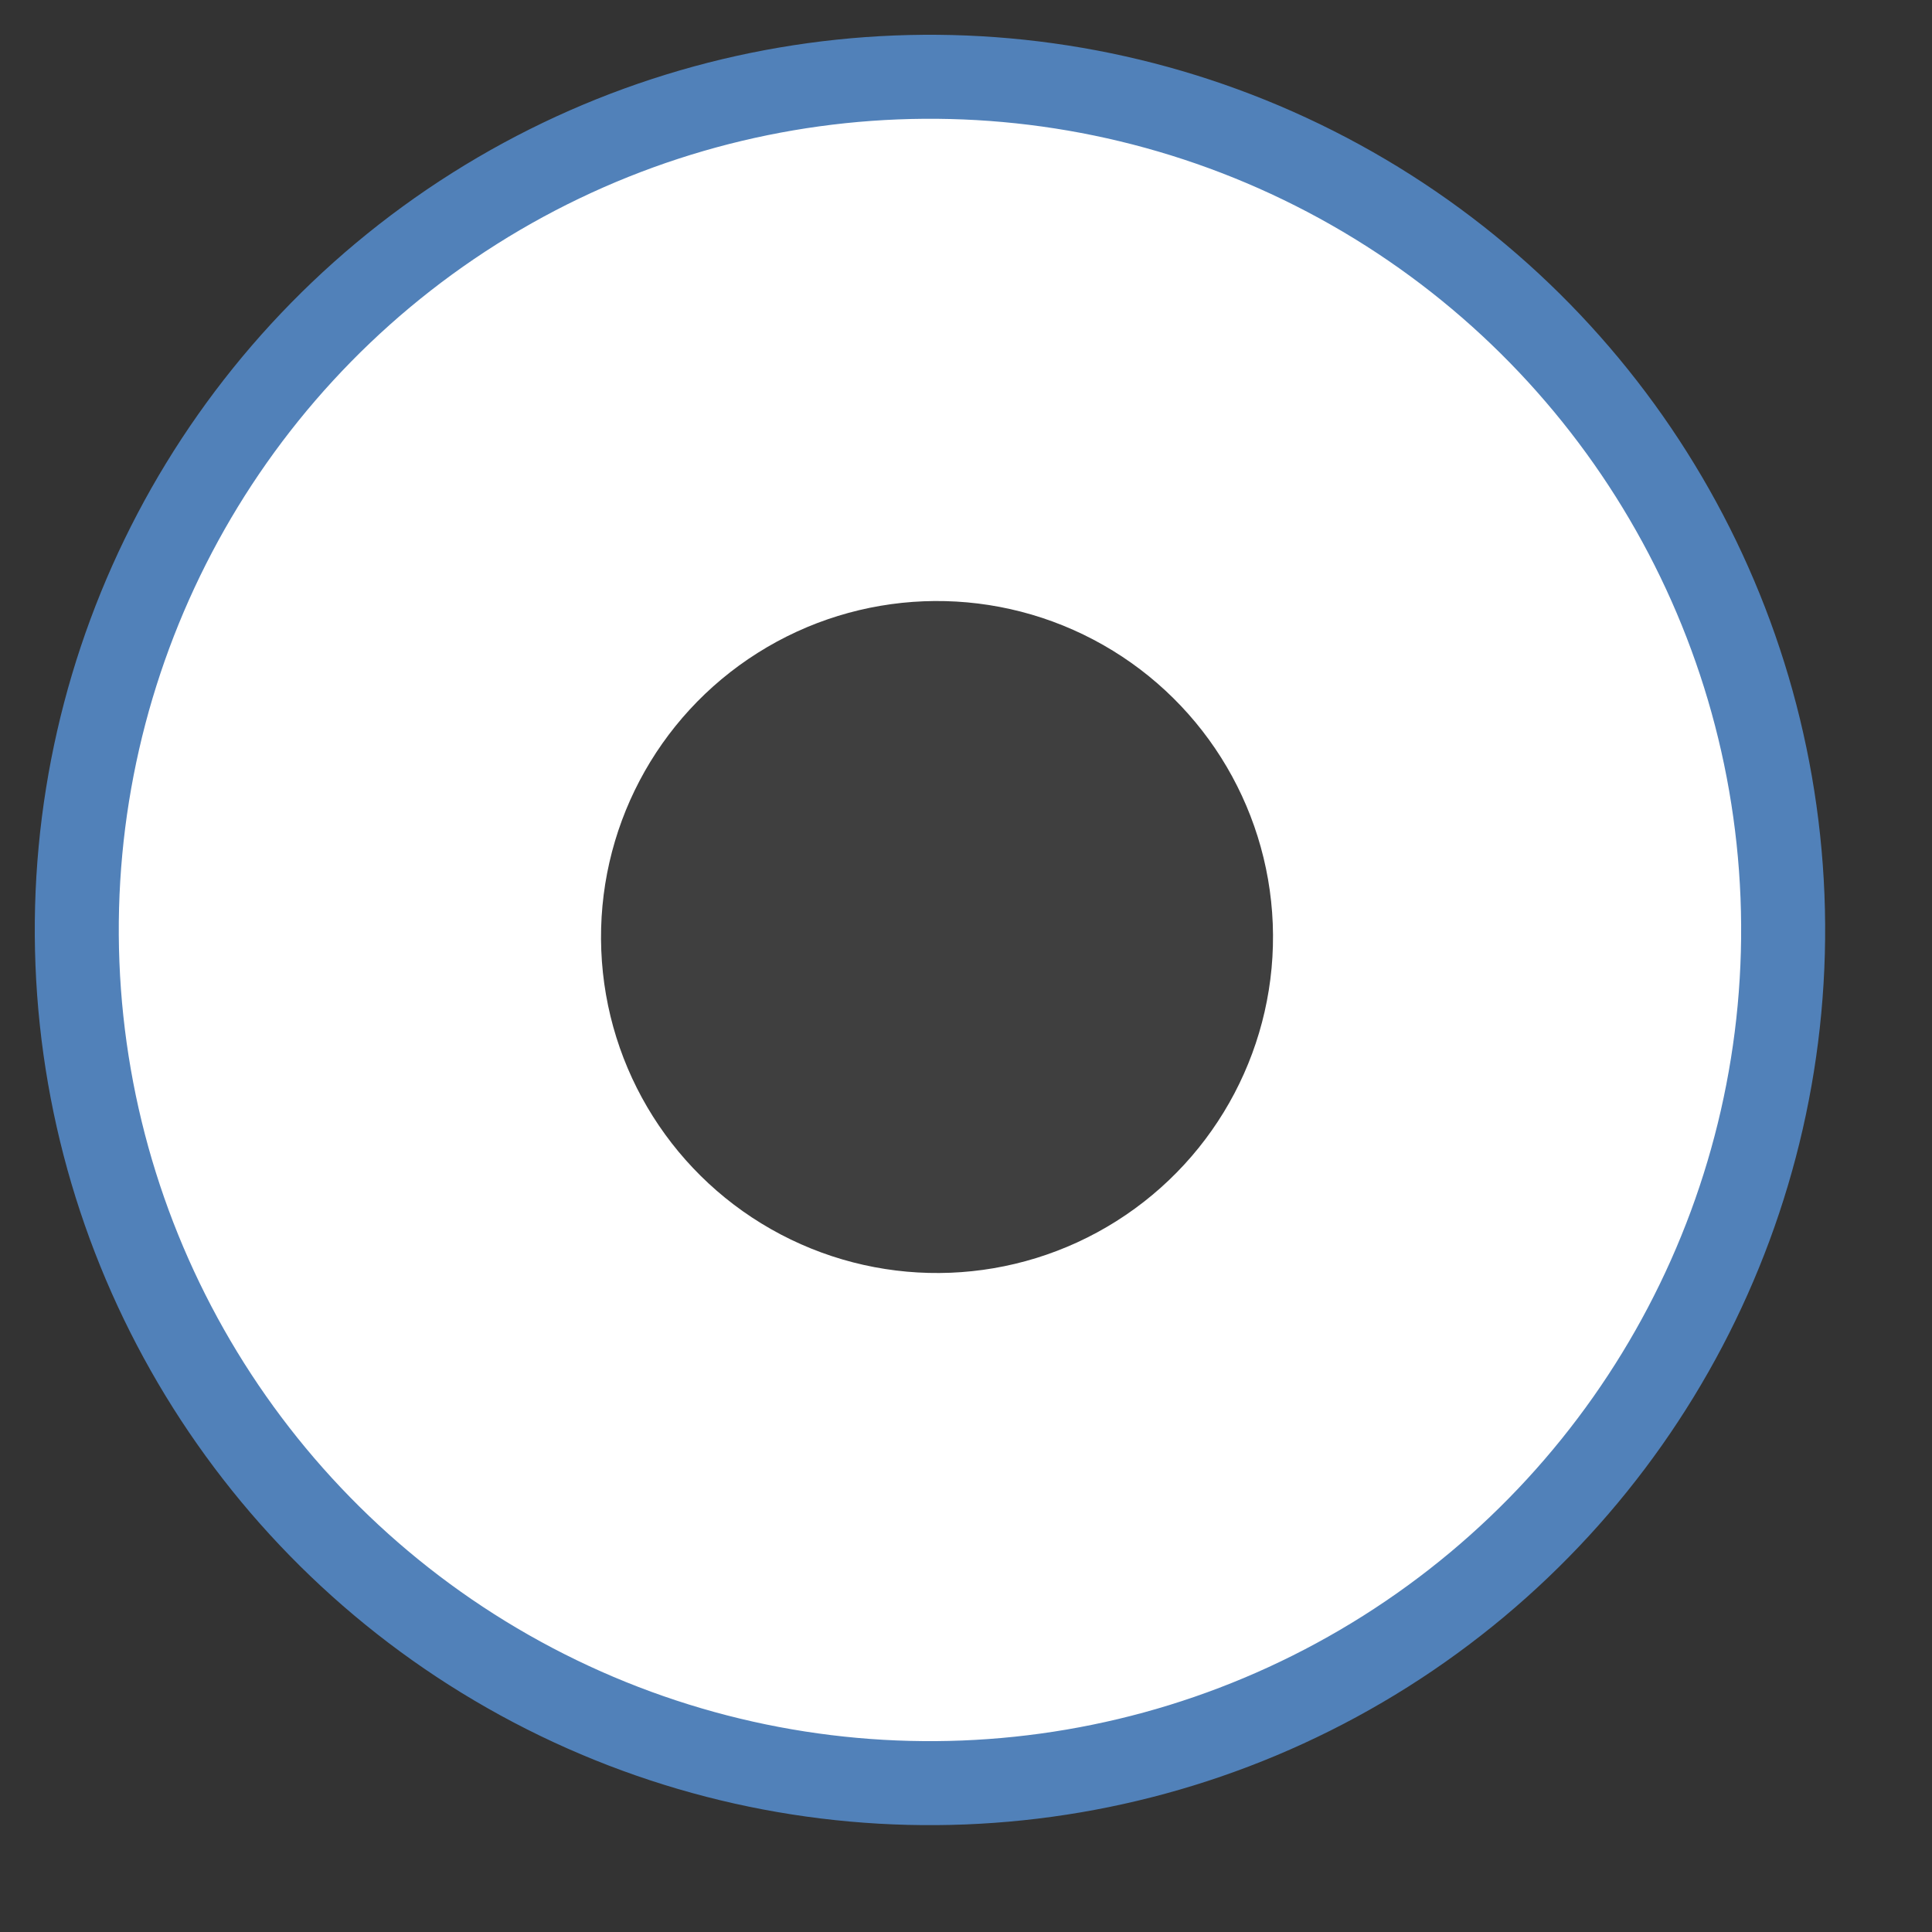
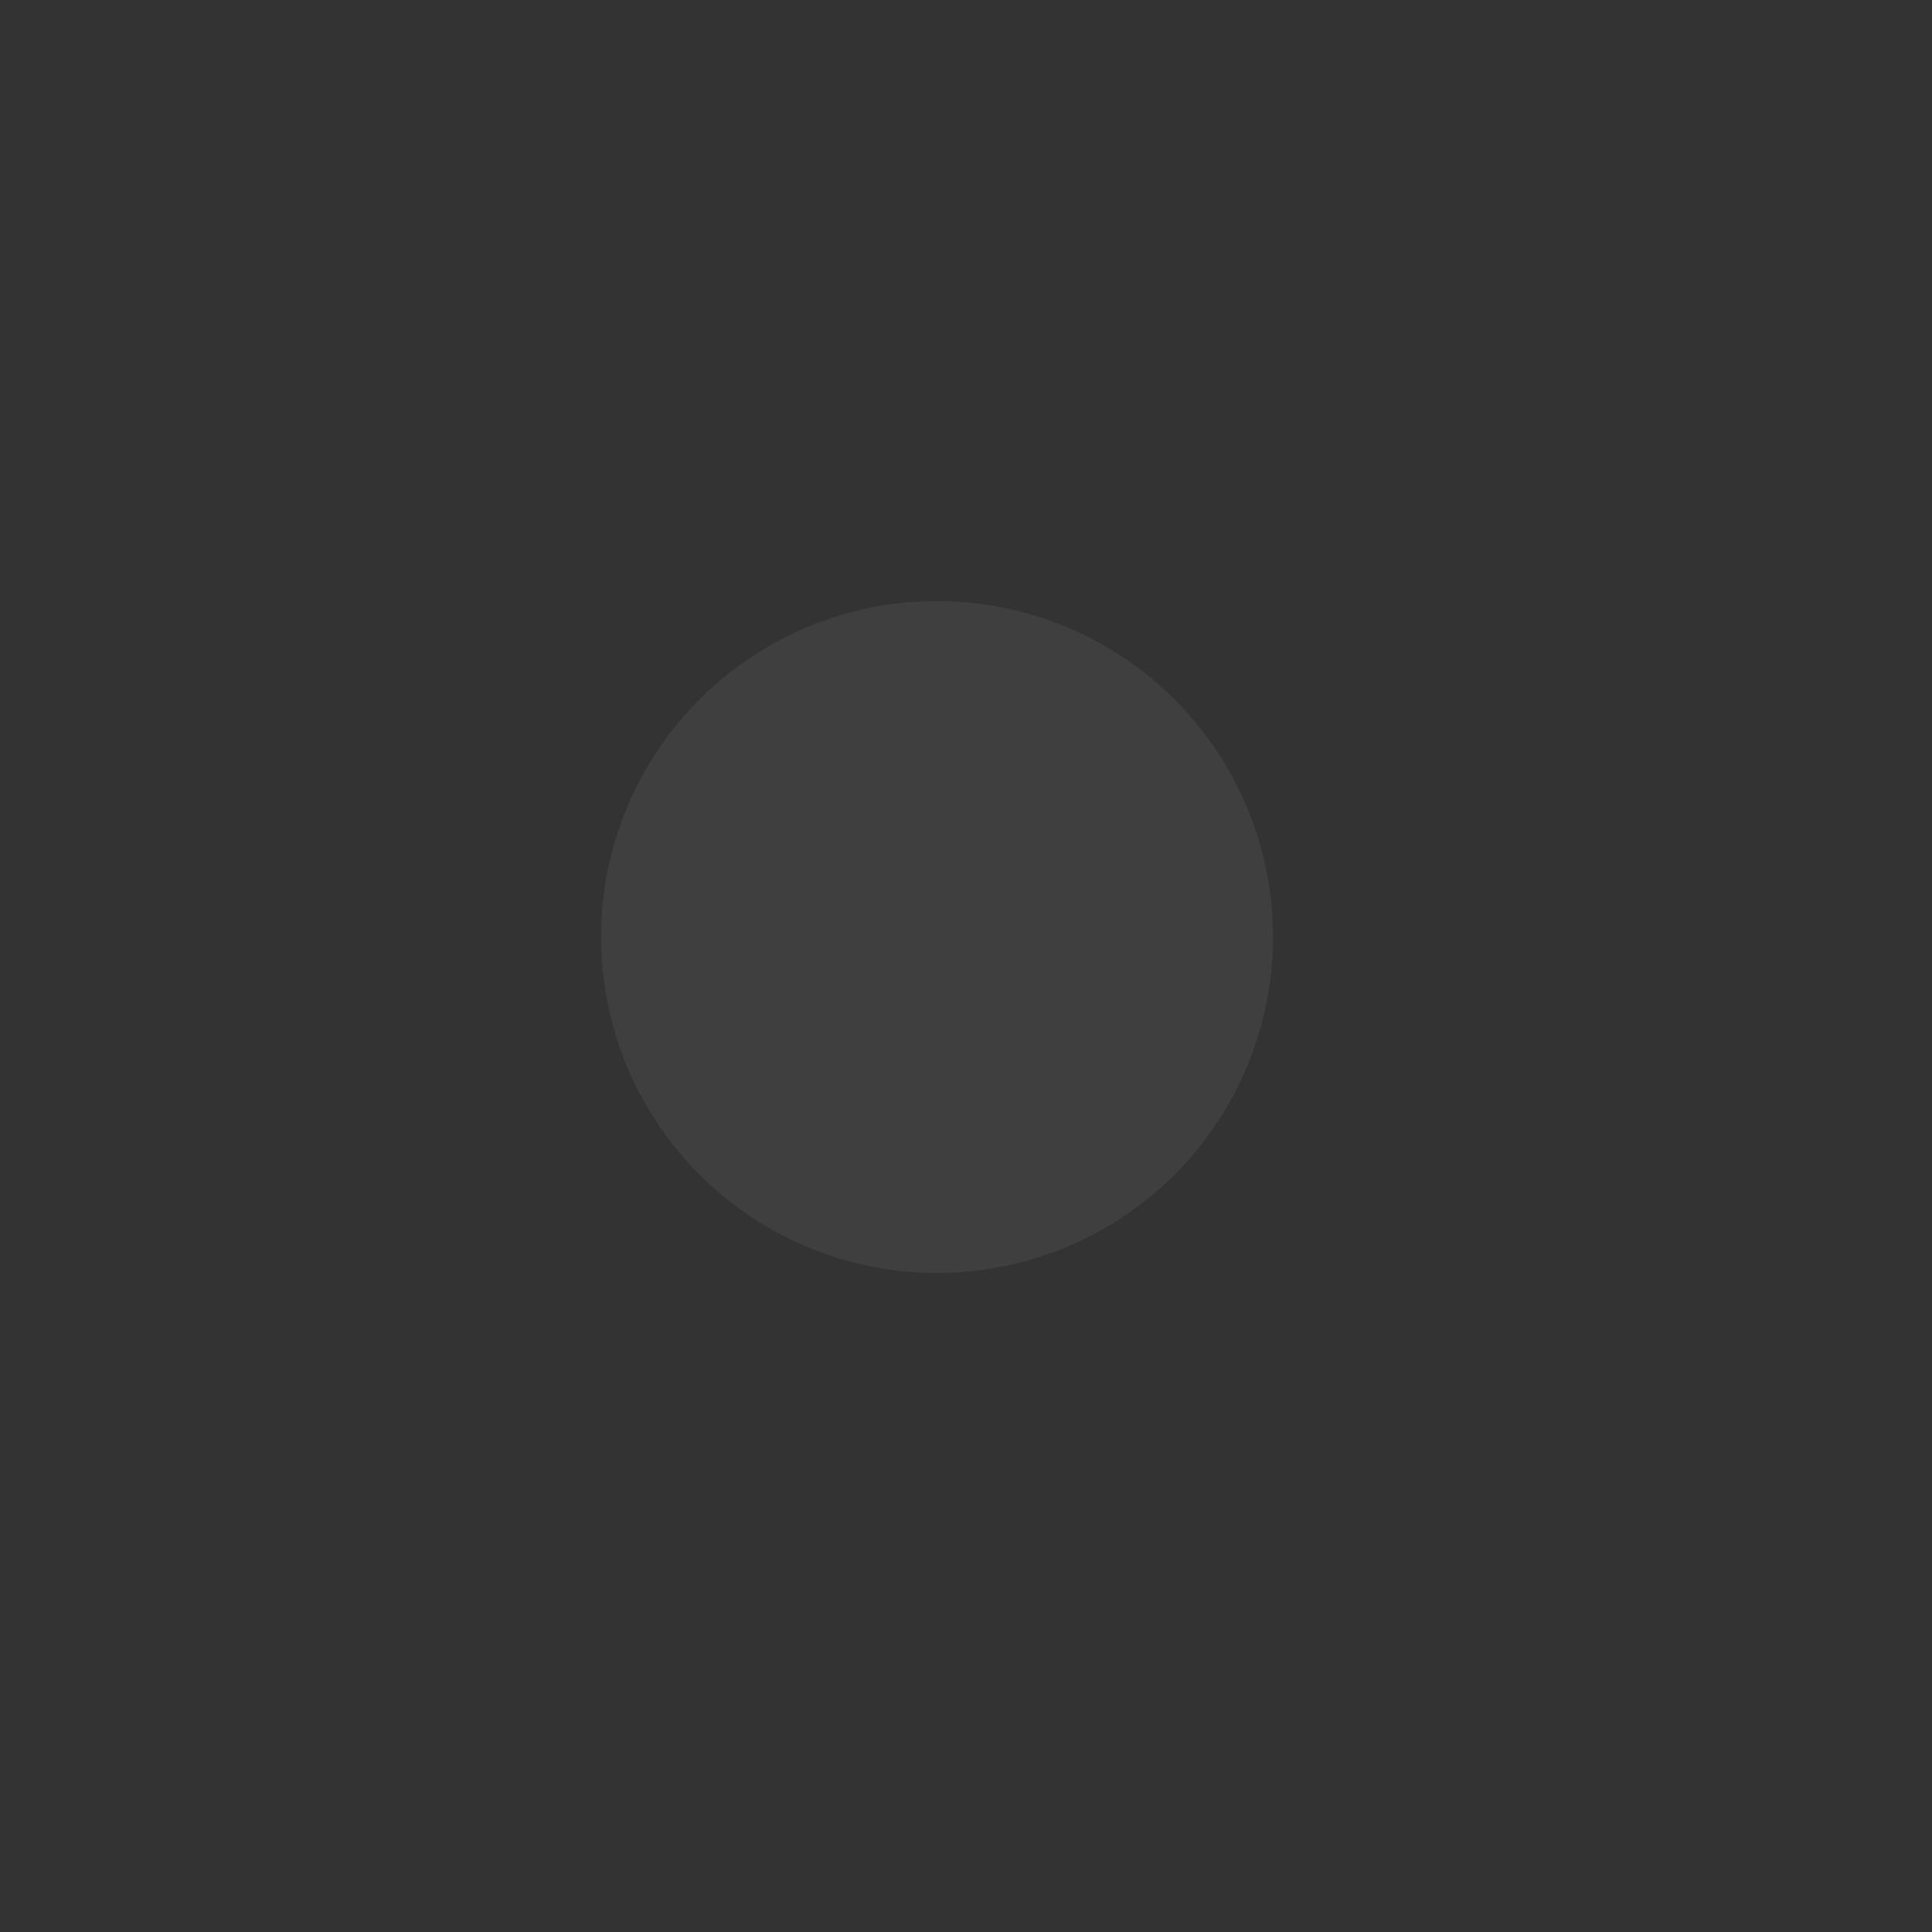
<svg xmlns="http://www.w3.org/2000/svg" width="23" height="23" viewBox="0 0 23 23" fill="none">
  <rect x="0" y="0" width="23" height="23" fill="#333333" stroke="none" />
-   <circle cx="11.071" cy="11.071" r="10.157" transform="rotate(177.727 11.071 11.071)" fill="white" stroke="#5181B9" />
  <circle cx="11.155" cy="11.155" r="4" transform="rotate(177.727 11.155 11.155)" fill="#3F3F3F" />
</svg>